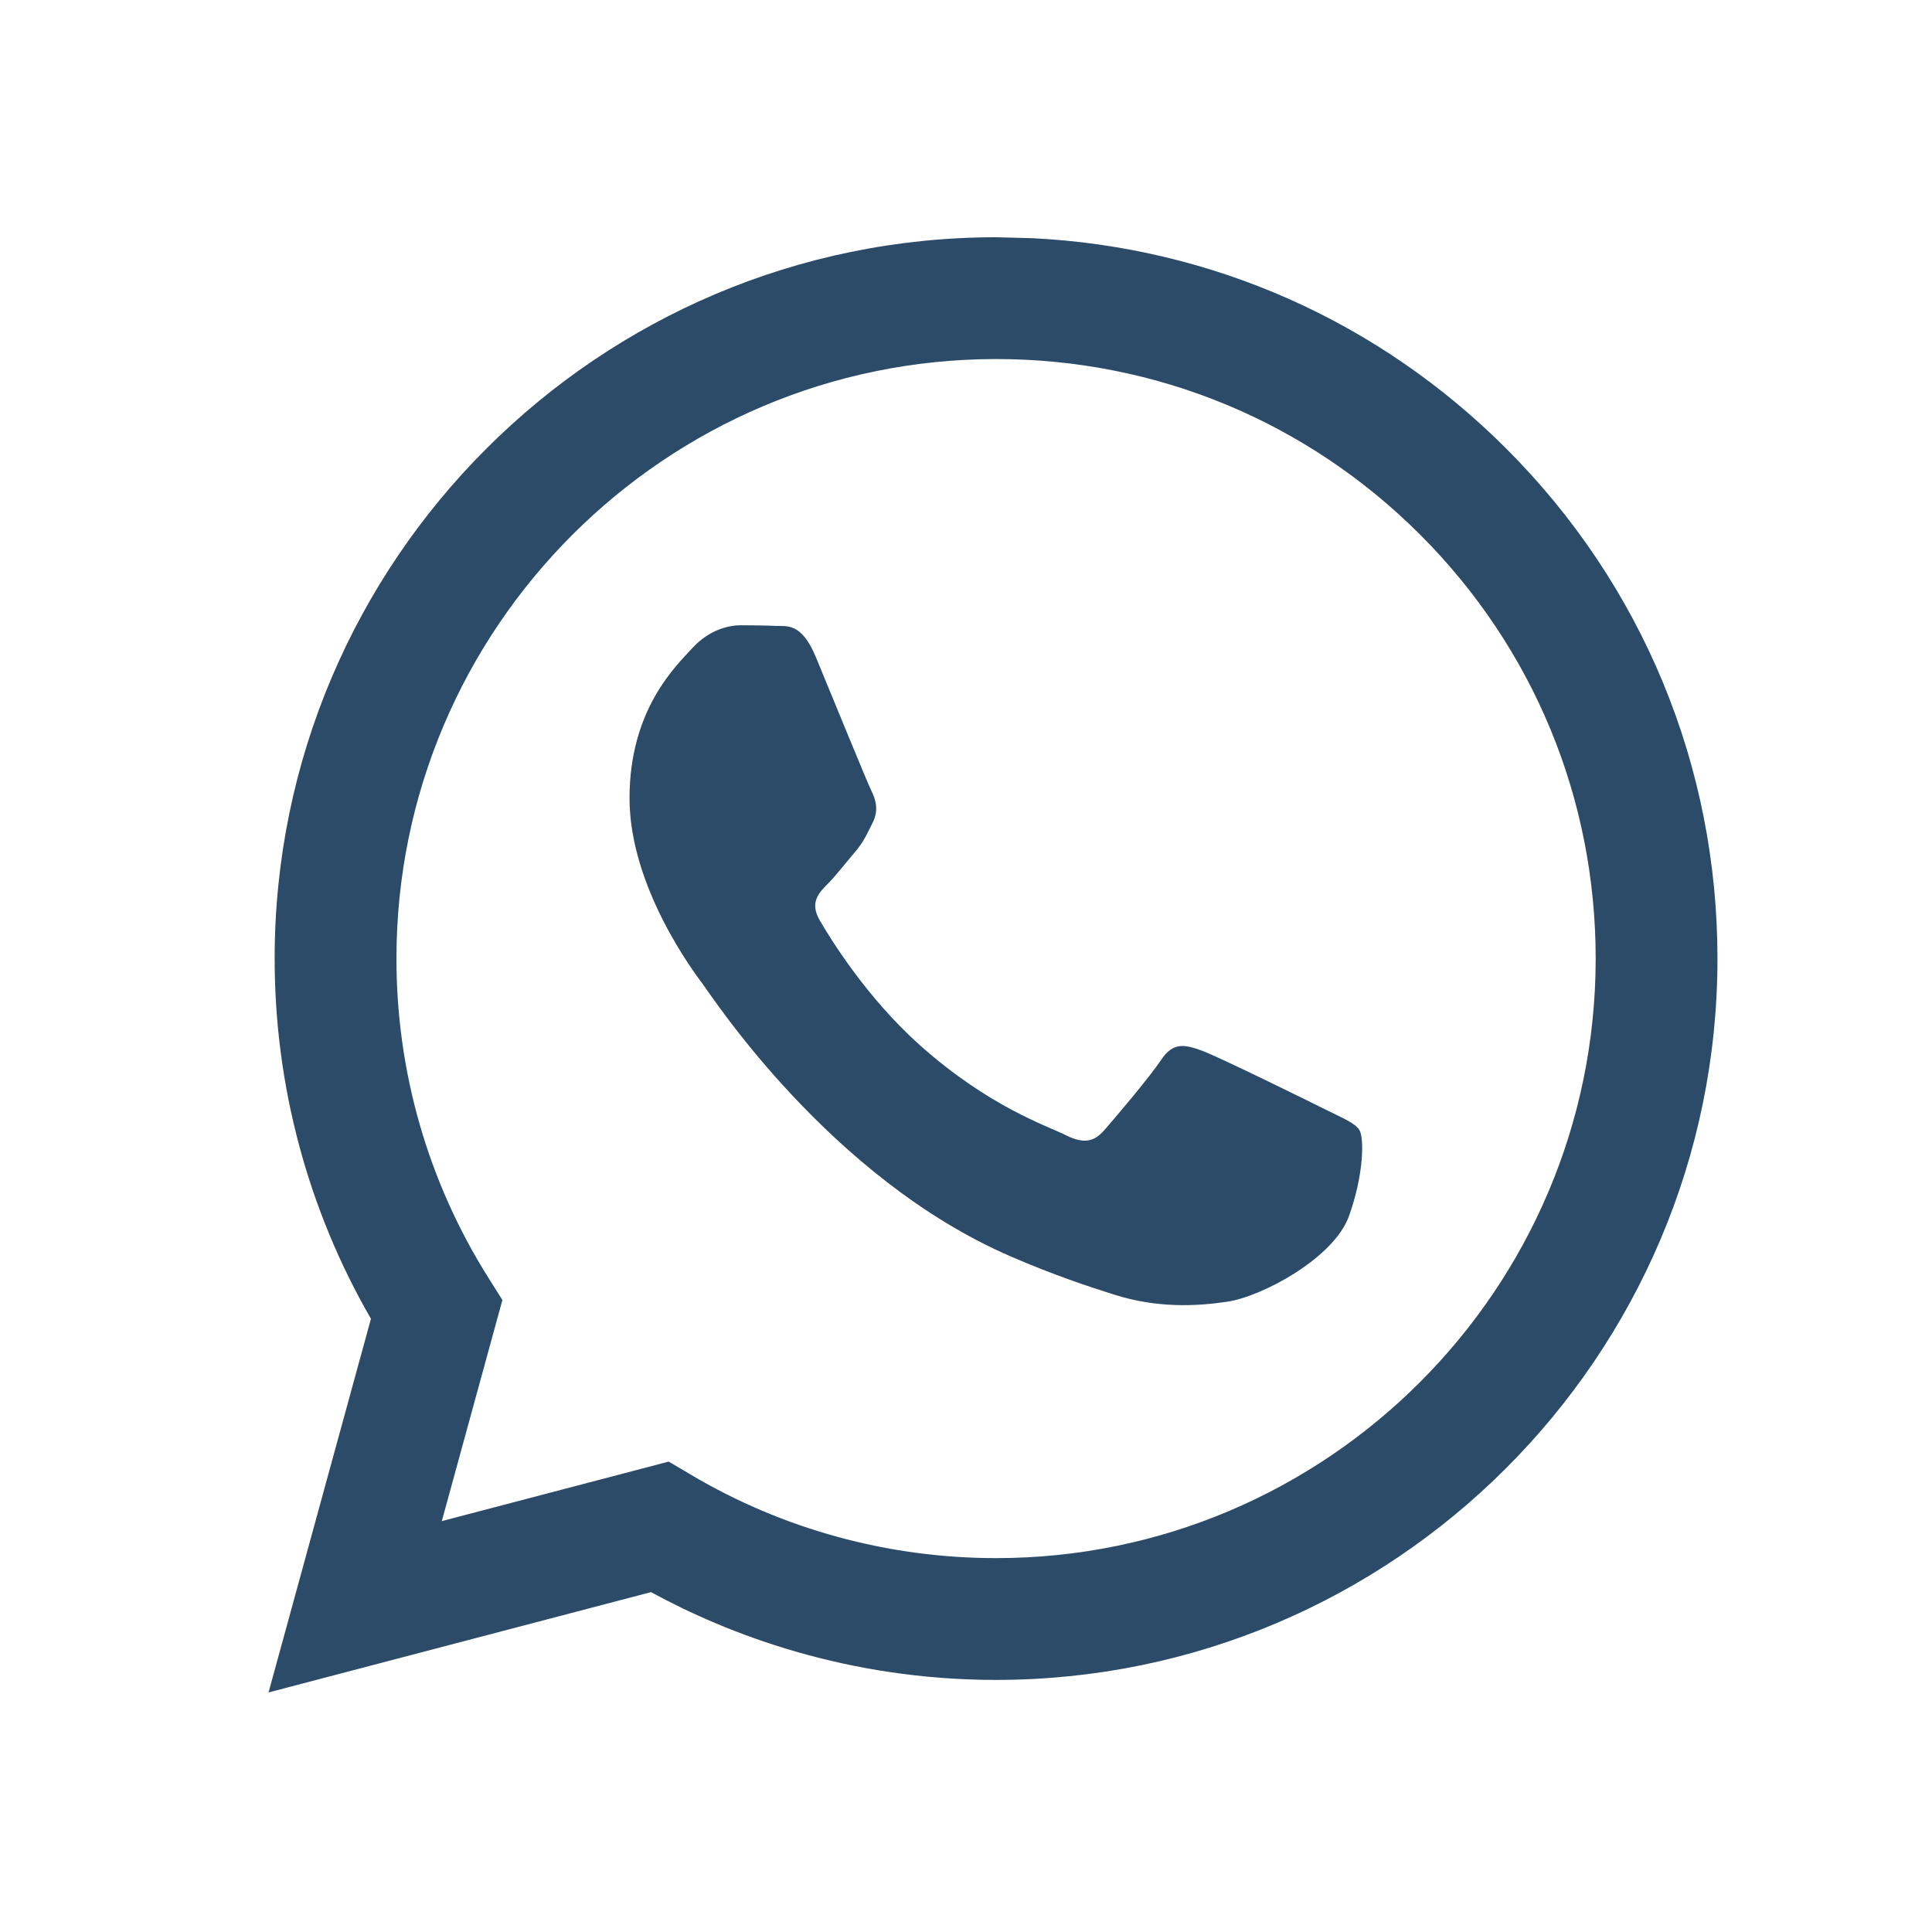
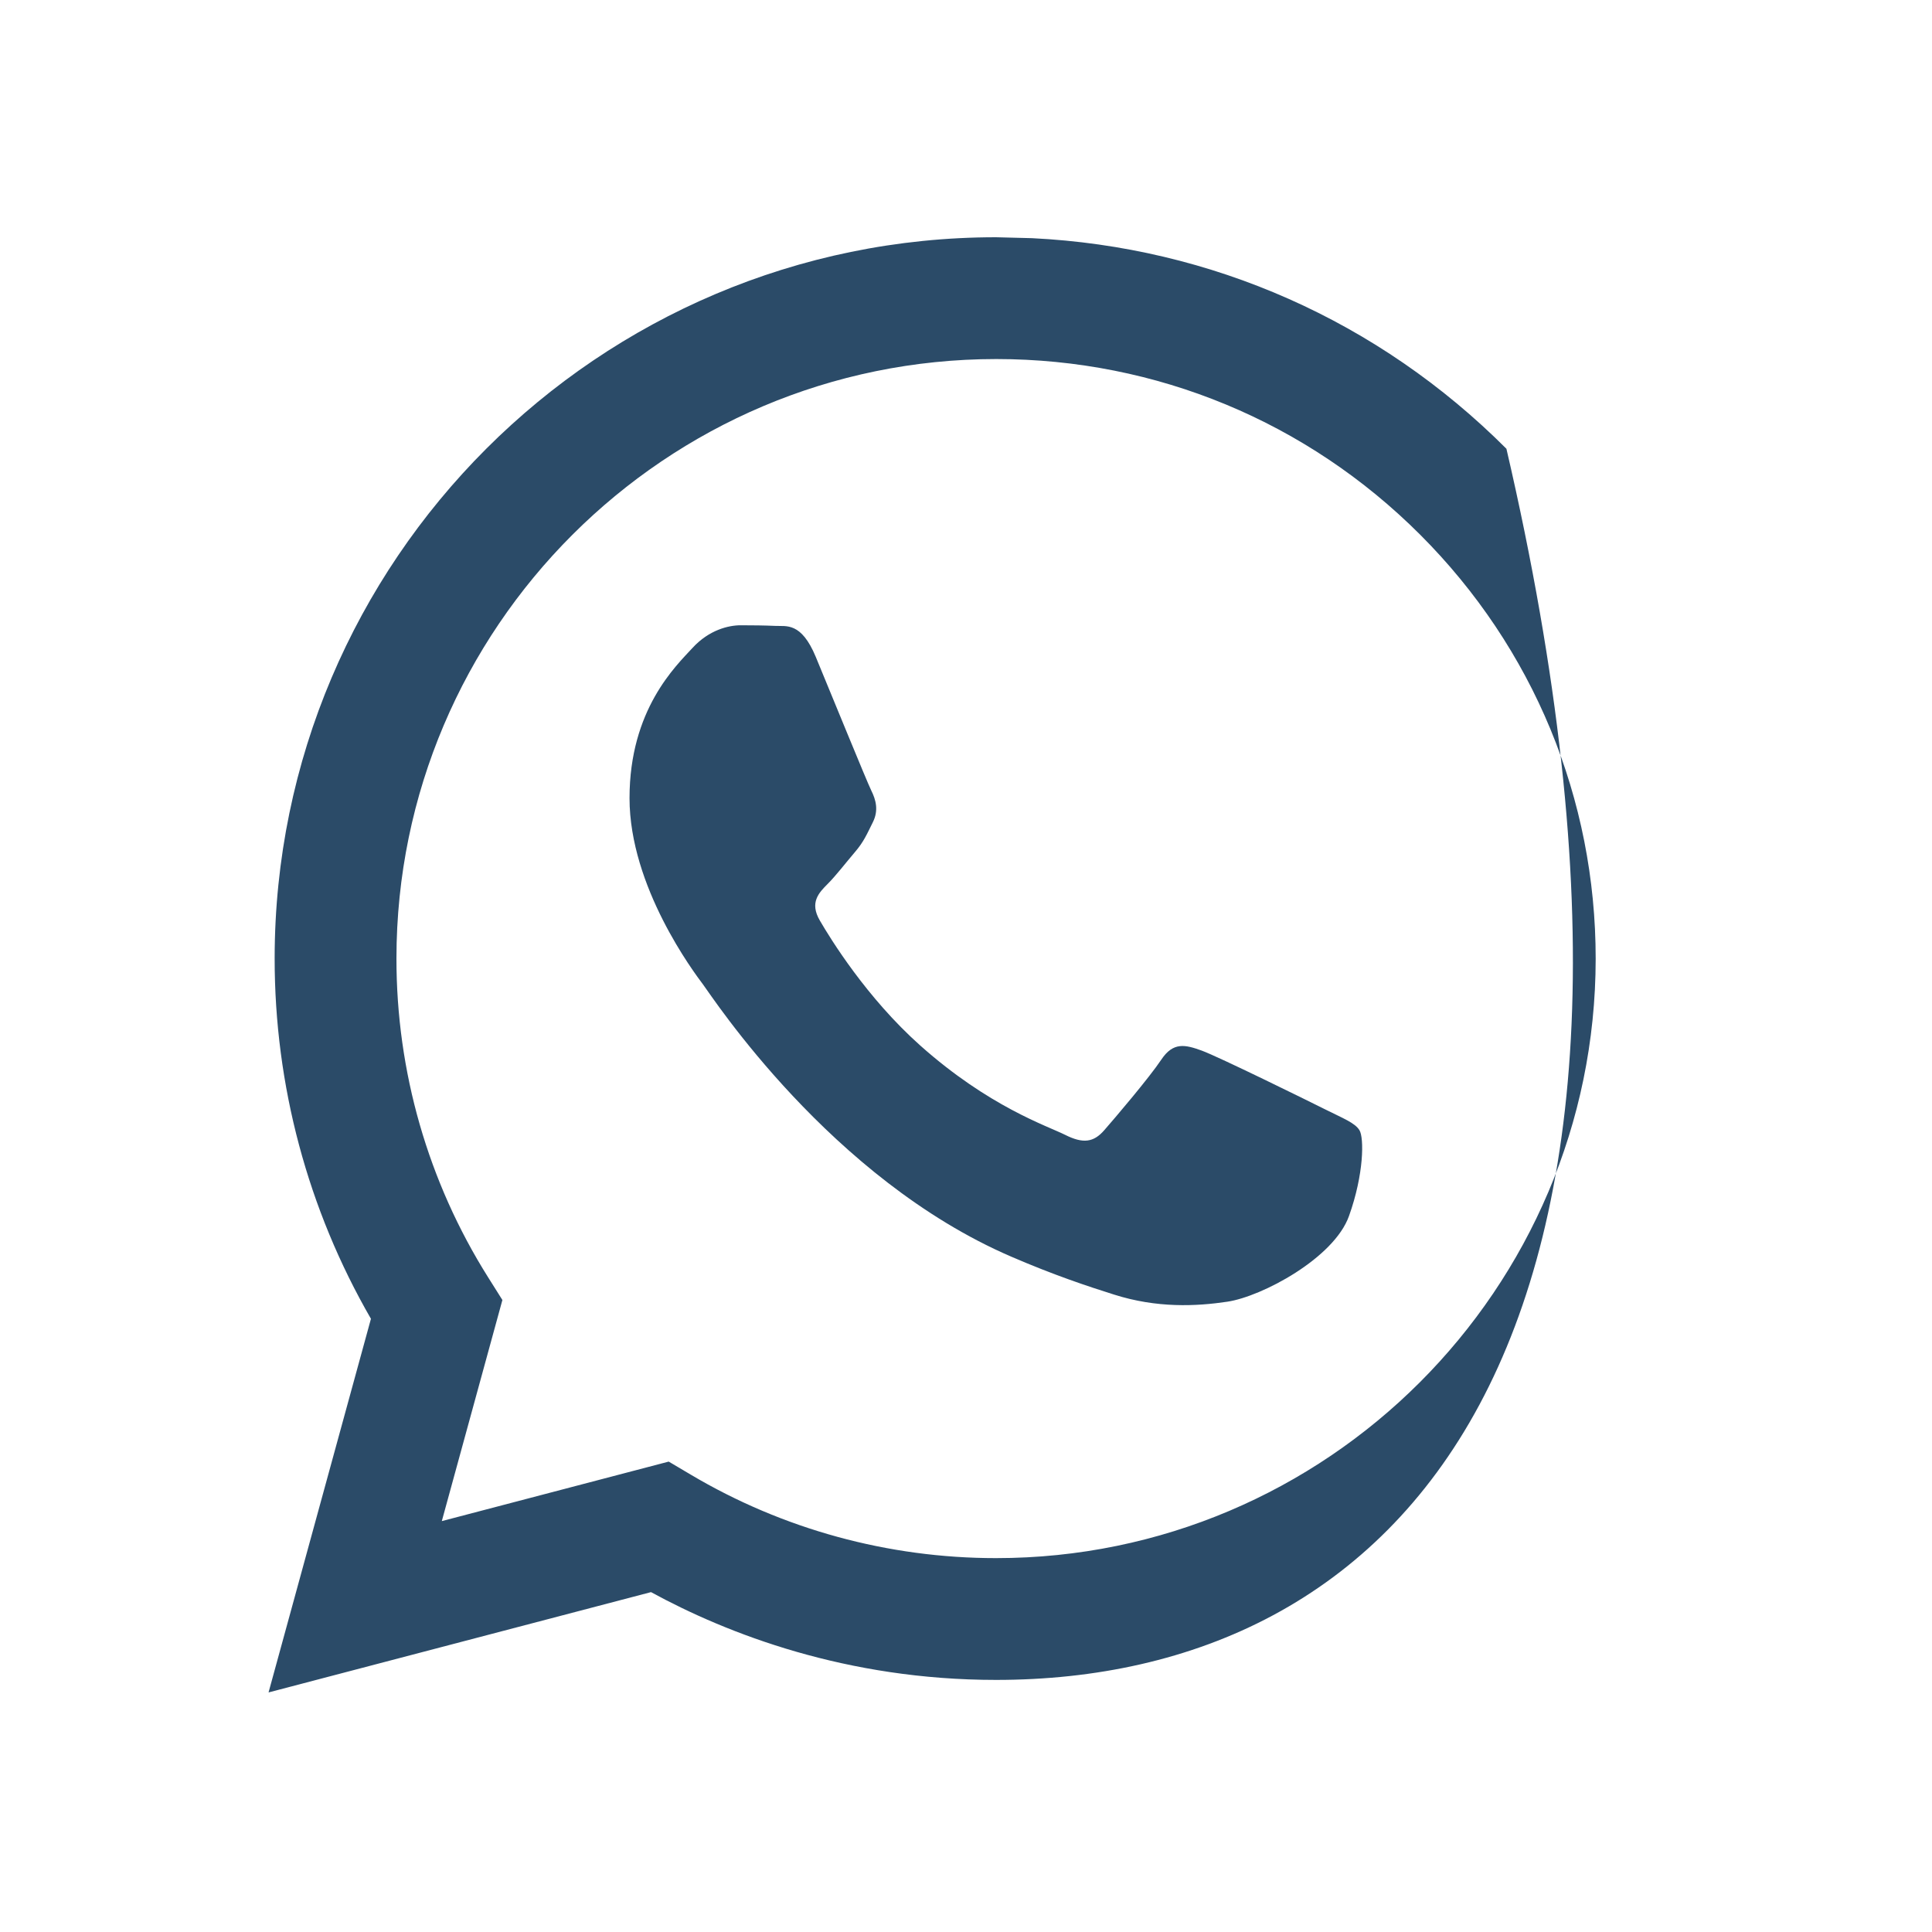
<svg xmlns="http://www.w3.org/2000/svg" width="25" height="25" viewBox="0 0 25 25" fill="none">
-   <path fill-rule="evenodd" clip-rule="evenodd" d="M13.355 3.082C15.677 3.196 17.84 4.153 19.493 5.807C21.255 7.57 22.225 9.915 22.224 12.408C22.222 17.552 18.034 21.738 12.889 21.738C10.954 21.738 9.417 21.144 8.424 20.602L3.475 21.9L4.8 17.065C3.983 15.65 3.553 14.045 3.554 12.4C3.556 7.256 7.744 3.07 12.889 3.07L13.355 3.082ZM8.653 18.913L8.937 19.081C10.128 19.788 11.494 20.162 12.886 20.162H12.889C17.166 20.162 20.646 16.683 20.648 12.407C20.649 10.335 19.843 8.386 18.378 6.92C16.913 5.455 14.965 4.647 12.892 4.646C8.612 4.646 5.132 8.125 5.13 12.401C5.129 13.866 5.539 15.293 6.316 16.528L6.501 16.822L5.717 19.683L8.653 18.913ZM17.592 14.626C17.534 14.529 17.378 14.471 17.145 14.354C16.912 14.237 15.765 13.673 15.551 13.595C15.338 13.518 15.182 13.479 15.027 13.712C14.871 13.946 14.424 14.471 14.288 14.626C14.152 14.782 14.016 14.802 13.783 14.685C13.549 14.568 12.798 14.322 11.907 13.528C11.213 12.909 10.745 12.146 10.609 11.912C10.473 11.679 10.595 11.553 10.711 11.437C10.816 11.332 10.945 11.164 11.061 11.028C11.178 10.892 11.217 10.795 11.295 10.639C11.372 10.484 11.333 10.348 11.275 10.231C11.217 10.114 10.75 8.967 10.556 8.5C10.367 8.045 10.174 8.107 10.031 8.099C9.895 8.093 9.74 8.091 9.584 8.091C9.429 8.091 9.176 8.15 8.962 8.383C8.748 8.616 8.146 9.18 8.146 10.328C8.146 11.476 8.981 12.584 9.098 12.74C9.215 12.895 10.743 15.25 13.083 16.26C13.639 16.5 14.074 16.644 14.413 16.751C14.971 16.929 15.48 16.904 15.882 16.844C16.33 16.777 17.262 16.28 17.456 15.735C17.651 15.19 17.651 14.724 17.592 14.626Z" fill="#2B4B68" />
+   <path fill-rule="evenodd" clip-rule="evenodd" d="M13.355 3.082C15.677 3.196 17.84 4.153 19.493 5.807C22.222 17.552 18.034 21.738 12.889 21.738C10.954 21.738 9.417 21.144 8.424 20.602L3.475 21.9L4.8 17.065C3.983 15.65 3.553 14.045 3.554 12.4C3.556 7.256 7.744 3.07 12.889 3.07L13.355 3.082ZM8.653 18.913L8.937 19.081C10.128 19.788 11.494 20.162 12.886 20.162H12.889C17.166 20.162 20.646 16.683 20.648 12.407C20.649 10.335 19.843 8.386 18.378 6.92C16.913 5.455 14.965 4.647 12.892 4.646C8.612 4.646 5.132 8.125 5.13 12.401C5.129 13.866 5.539 15.293 6.316 16.528L6.501 16.822L5.717 19.683L8.653 18.913ZM17.592 14.626C17.534 14.529 17.378 14.471 17.145 14.354C16.912 14.237 15.765 13.673 15.551 13.595C15.338 13.518 15.182 13.479 15.027 13.712C14.871 13.946 14.424 14.471 14.288 14.626C14.152 14.782 14.016 14.802 13.783 14.685C13.549 14.568 12.798 14.322 11.907 13.528C11.213 12.909 10.745 12.146 10.609 11.912C10.473 11.679 10.595 11.553 10.711 11.437C10.816 11.332 10.945 11.164 11.061 11.028C11.178 10.892 11.217 10.795 11.295 10.639C11.372 10.484 11.333 10.348 11.275 10.231C11.217 10.114 10.75 8.967 10.556 8.5C10.367 8.045 10.174 8.107 10.031 8.099C9.895 8.093 9.74 8.091 9.584 8.091C9.429 8.091 9.176 8.15 8.962 8.383C8.748 8.616 8.146 9.18 8.146 10.328C8.146 11.476 8.981 12.584 9.098 12.74C9.215 12.895 10.743 15.25 13.083 16.26C13.639 16.5 14.074 16.644 14.413 16.751C14.971 16.929 15.48 16.904 15.882 16.844C16.33 16.777 17.262 16.28 17.456 15.735C17.651 15.19 17.651 14.724 17.592 14.626Z" fill="#2B4B68" />
</svg>